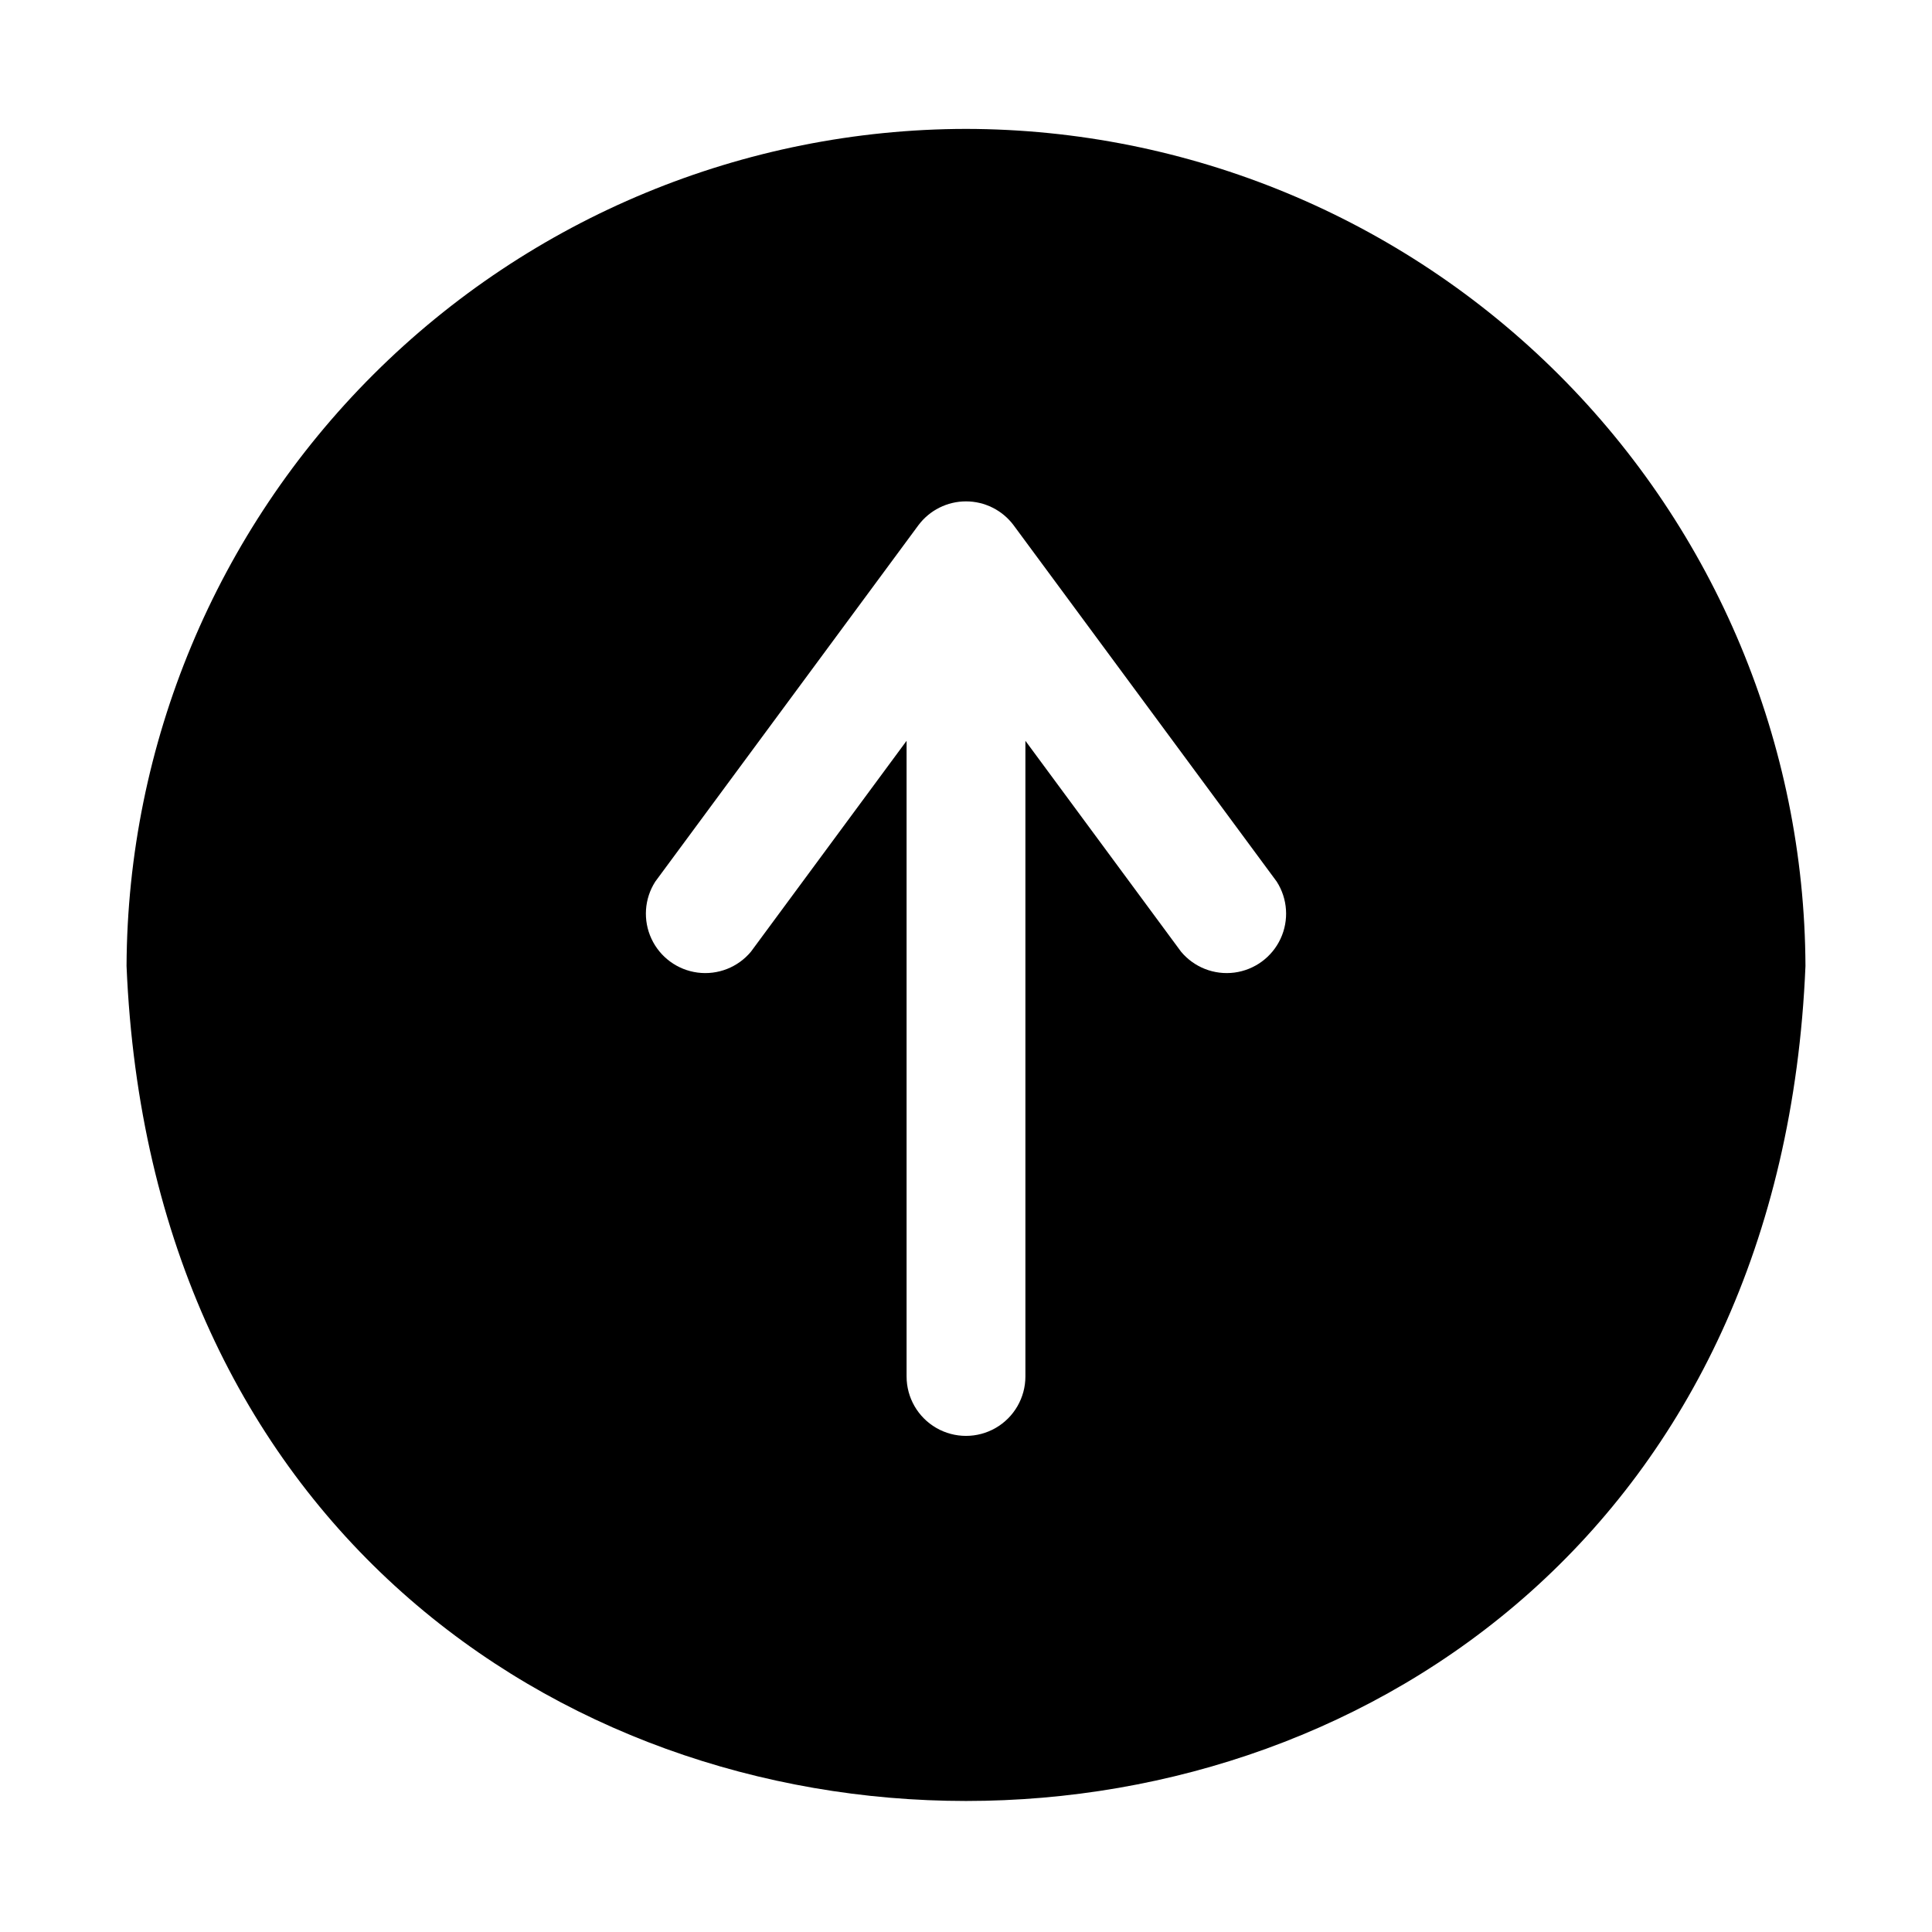
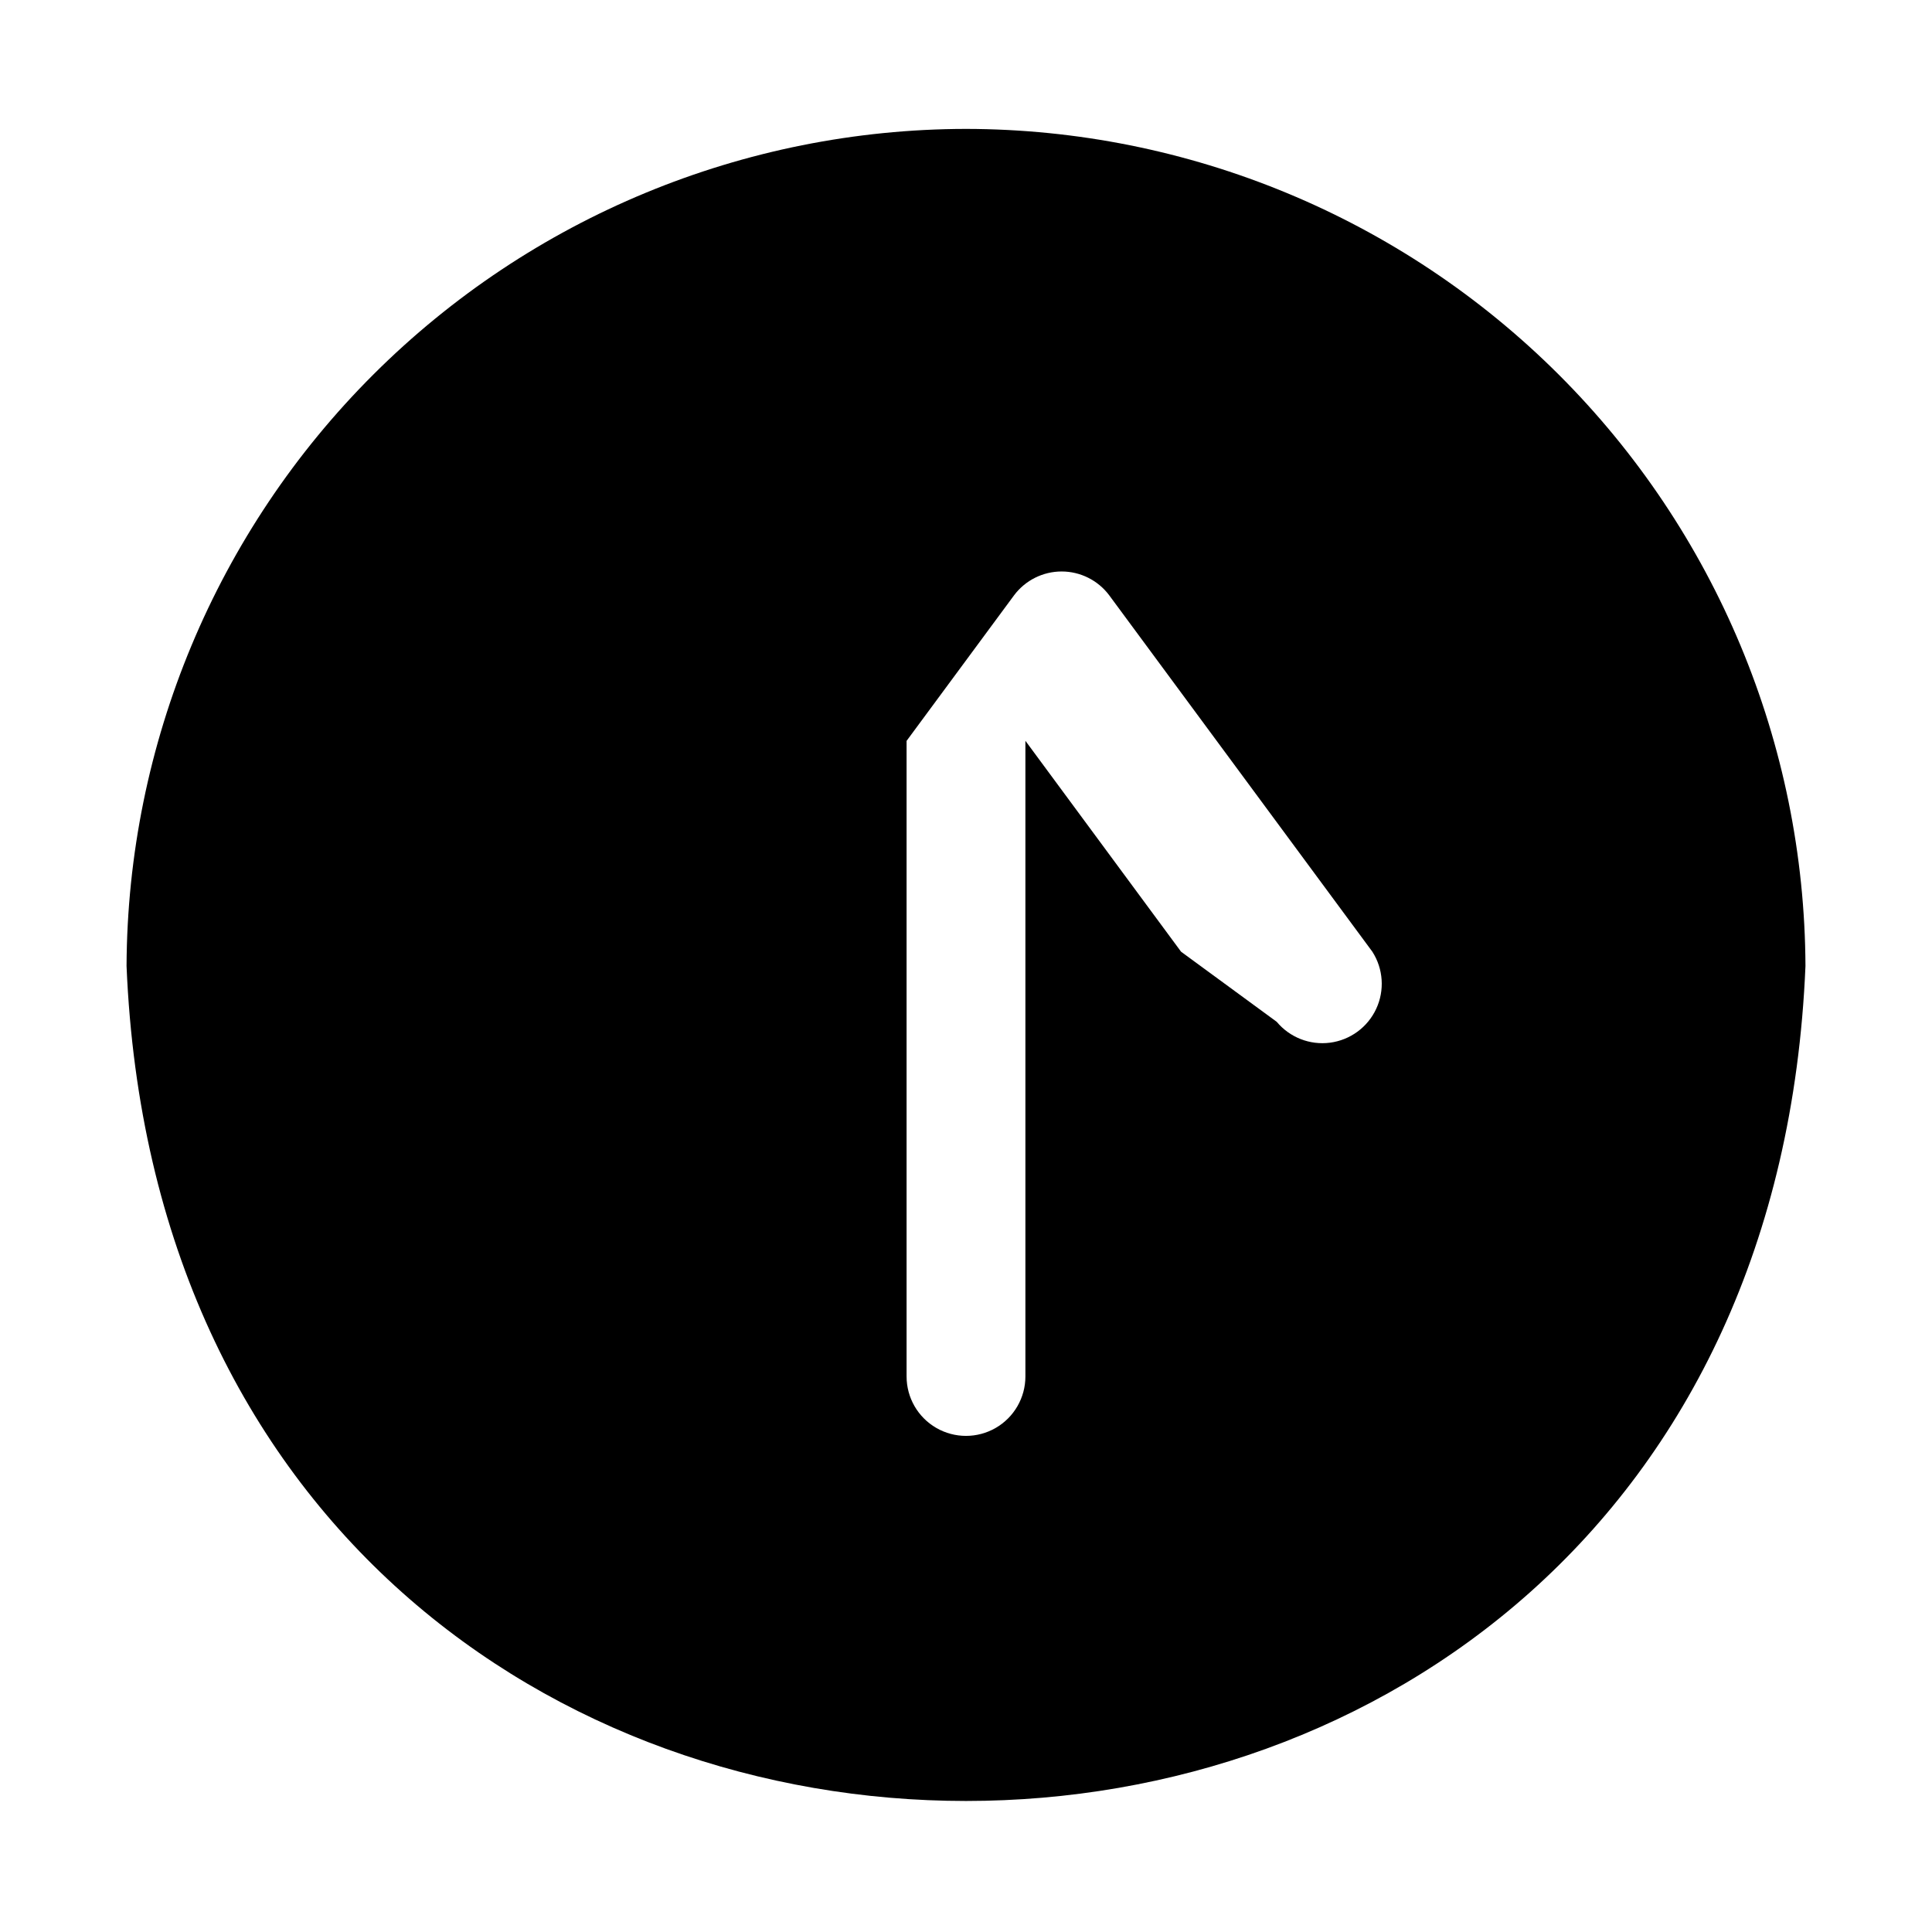
<svg xmlns="http://www.w3.org/2000/svg" fill="#000000" width="800px" height="800px" version="1.1" viewBox="144 144 512 512">
-   <path d="m400 178.16c-58.867 0.082-115.31 23.461-156.99 65.027-41.684 41.566-65.223 97.941-65.473 156.81 12.281 295.04 432.64 295.04 444.93 0-0.25-58.867-23.785-115.24-65.473-156.81-41.684-41.566-98.125-64.945-156.99-65.027zm56.992 218.05-41.25-55.891v168.46c0 5.625-3 10.824-7.871 13.637s-10.875 2.812-15.746 0-7.871-8.012-7.871-13.637v-168.46l-41.25 55.891c-3.449 4.144-8.781 6.231-14.129 5.535-5.348-0.699-9.965-4.082-12.238-8.973-2.277-4.887-1.891-10.602 1.02-15.141l69.746-94.465c2.973-3.961 7.641-6.297 12.598-6.297 4.953 0 9.621 2.336 12.594 6.297l69.746 94.465c2.91 4.539 3.297 10.254 1.02 15.141-2.273 4.891-6.891 8.273-12.238 8.973-5.348 0.695-10.676-1.391-14.129-5.535z" />
+   <path d="m400 178.16c-58.867 0.082-115.31 23.461-156.99 65.027-41.684 41.566-65.223 97.941-65.473 156.81 12.281 295.04 432.64 295.04 444.93 0-0.25-58.867-23.785-115.24-65.473-156.81-41.684-41.566-98.125-64.945-156.99-65.027zm56.992 218.05-41.25-55.891v168.46c0 5.625-3 10.824-7.871 13.637s-10.875 2.812-15.746 0-7.871-8.012-7.871-13.637v-168.46l-41.25 55.891l69.746-94.465c2.973-3.961 7.641-6.297 12.598-6.297 4.953 0 9.621 2.336 12.594 6.297l69.746 94.465c2.91 4.539 3.297 10.254 1.02 15.141-2.273 4.891-6.891 8.273-12.238 8.973-5.348 0.695-10.676-1.391-14.129-5.535z" />
</svg>